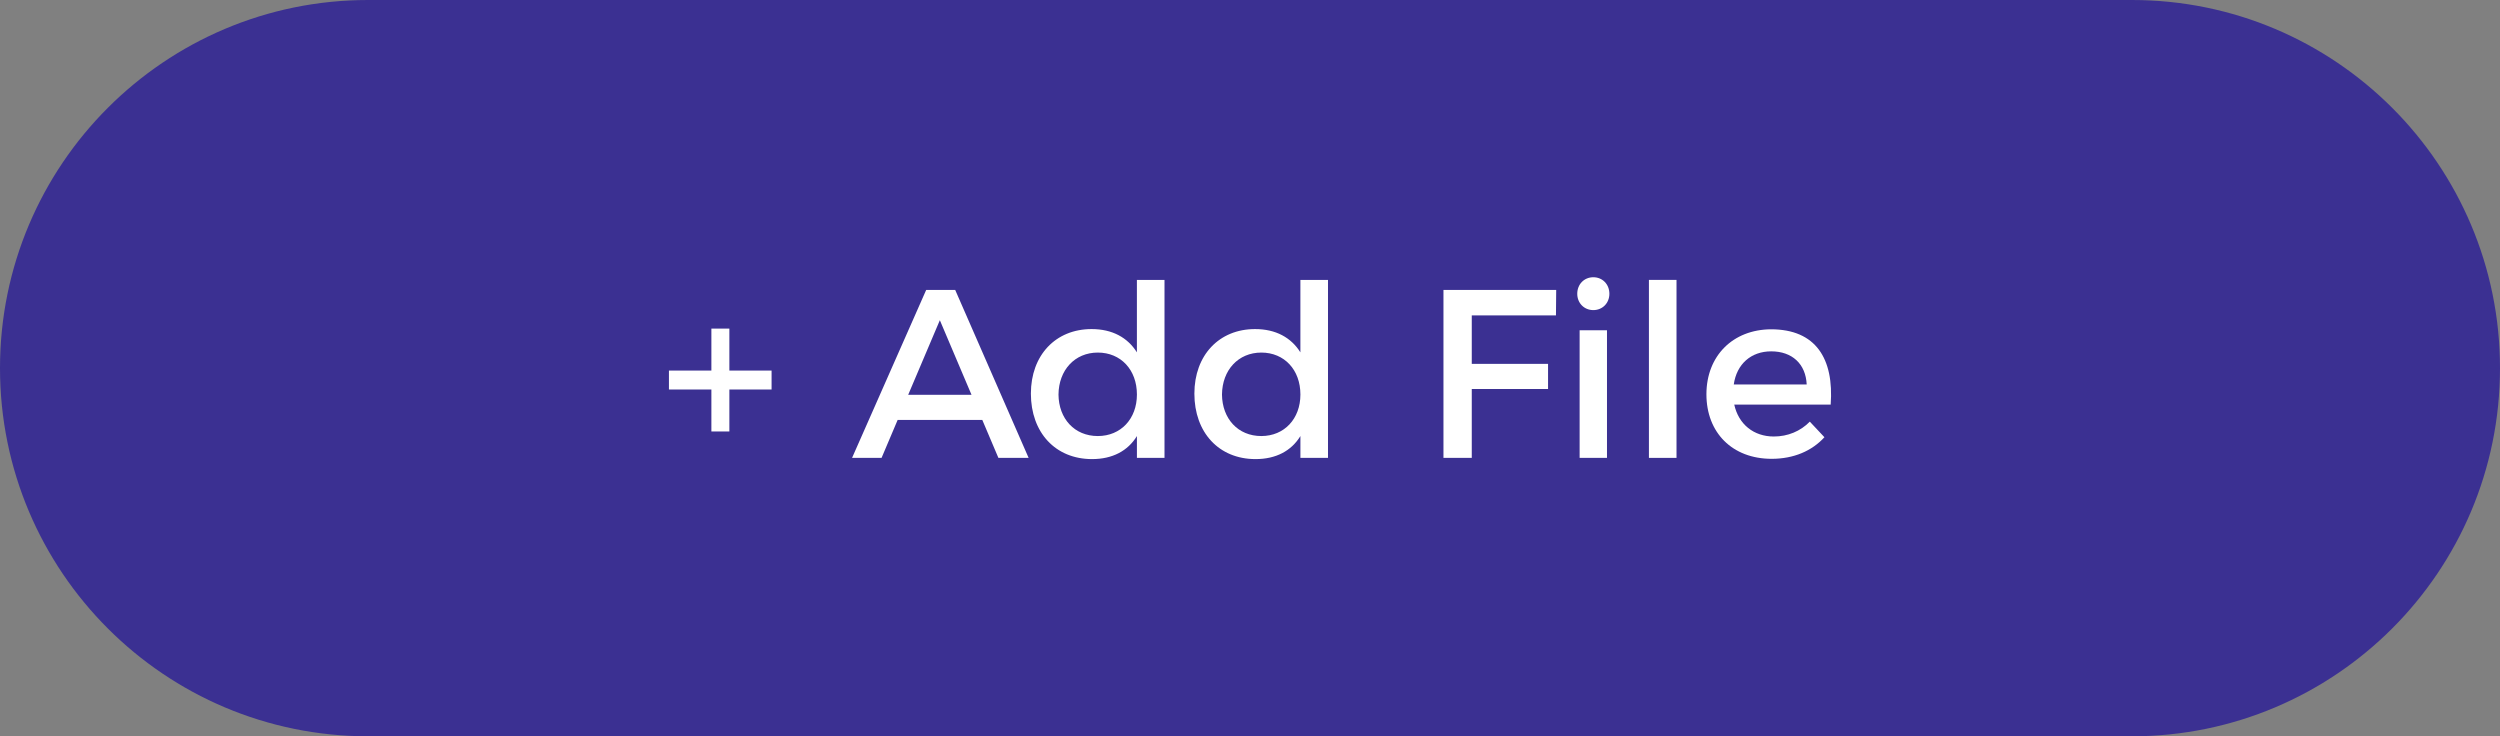
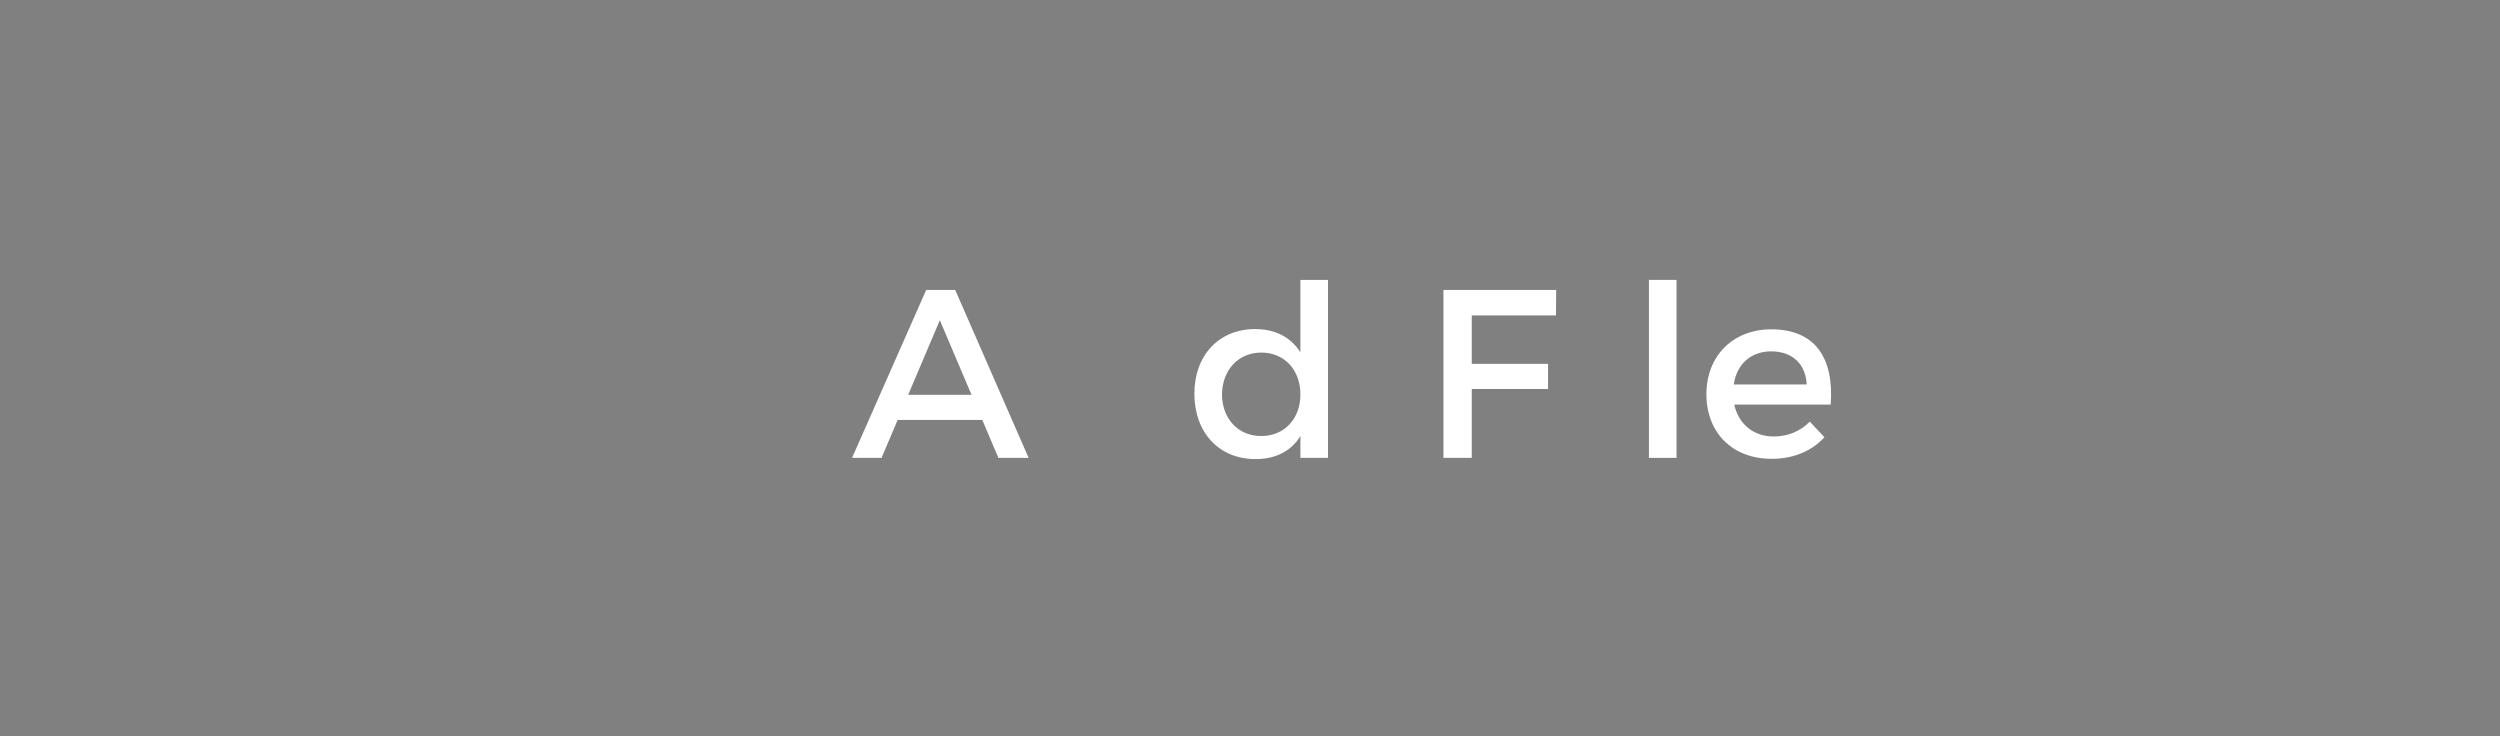
<svg xmlns="http://www.w3.org/2000/svg" version="1.1" id="Layer_1" x="0px" y="0px" width="146px" height="43px" viewBox="0 0 146 43" enable-background="new 0 0 146 43" xml:space="preserve">
  <rect x="0" y="0" width="146" height="43" fill="#808080" stroke="none" />
-   <path fill="#3B3092" d="M146,21.5c0,11.874-9.626,21.5-21.5,21.5h-103C9.626,43,0,33.374,0,21.5l0,0C0,9.626,9.626,0,21.5,0h103  C136.374,0,146,9.626,146,21.5L146,21.5z" />
  <g>
-     <path fill="#FFFFFF" d="M45.06,22.747h-2.465v2.451h-1.05v-2.451h-2.479v-1.106h2.479v-2.451h1.05v2.451h2.465V22.747z" />
    <path fill="#FFFFFF" d="M57.367,24.526h-4.945l-0.938,2.213h-1.723l4.328-9.806h1.695l4.287,9.806h-1.765L57.367,24.526z    M56.736,23.056l-1.849-4.356l-1.849,4.356H56.736z" />
-     <path fill="#FFFFFF" d="M68.007,16.346v10.394h-1.611v-1.274c-0.532,0.868-1.429,1.345-2.62,1.345   c-2.143,0-3.572-1.555-3.572-3.824c0-2.241,1.443-3.769,3.544-3.769c1.205,0,2.101,0.49,2.647,1.359v-4.23H68.007z M66.396,23.041   c0-1.442-0.938-2.451-2.283-2.451s-2.283,1.022-2.297,2.451c0.014,1.415,0.938,2.424,2.297,2.424   C65.458,25.465,66.396,24.456,66.396,23.041z" />
    <path fill="#FFFFFF" d="M77.555,16.346v10.394h-1.611v-1.274c-0.532,0.868-1.429,1.345-2.62,1.345   c-2.143,0-3.572-1.555-3.572-3.824c0-2.241,1.443-3.769,3.544-3.769c1.205,0,2.101,0.49,2.647,1.359v-4.23H77.555z M75.944,23.041   c0-1.442-0.938-2.451-2.283-2.451s-2.283,1.022-2.297,2.451c0.014,1.415,0.938,2.424,2.297,2.424   C75.005,25.465,75.944,24.456,75.944,23.041z" />
    <path fill="#FFFFFF" d="M90.882,16.934l-0.014,1.485h-4.917v2.829h4.455v1.471h-4.455v4.021h-1.653v-9.806H90.882z" />
-     <path fill="#FFFFFF" d="M93.988,17.158c0,0.546-0.406,0.952-0.938,0.952s-0.938-0.406-0.938-0.952c0-0.561,0.406-0.967,0.938-0.967   S93.988,16.598,93.988,17.158z M93.848,19.287v7.452H92.25v-7.452H93.848z" />
    <path fill="#FFFFFF" d="M97.908,16.346v10.394h-1.611V16.346H97.908z" />
    <path fill="#FFFFFF" d="M106.912,23.63h-5.631c0.252,1.148,1.134,1.862,2.311,1.862c0.813,0,1.555-0.308,2.101-0.868l0.854,0.91   c-0.728,0.799-1.793,1.261-3.082,1.261c-2.297,0-3.81-1.526-3.81-3.768c0-2.255,1.555-3.782,3.768-3.796   C106.044,19.231,107.108,20.94,106.912,23.63z M105.511,22.453c-0.056-1.205-0.854-1.934-2.073-1.934   c-1.177,0-2.017,0.743-2.186,1.934H105.511z" />
  </g>
</svg>